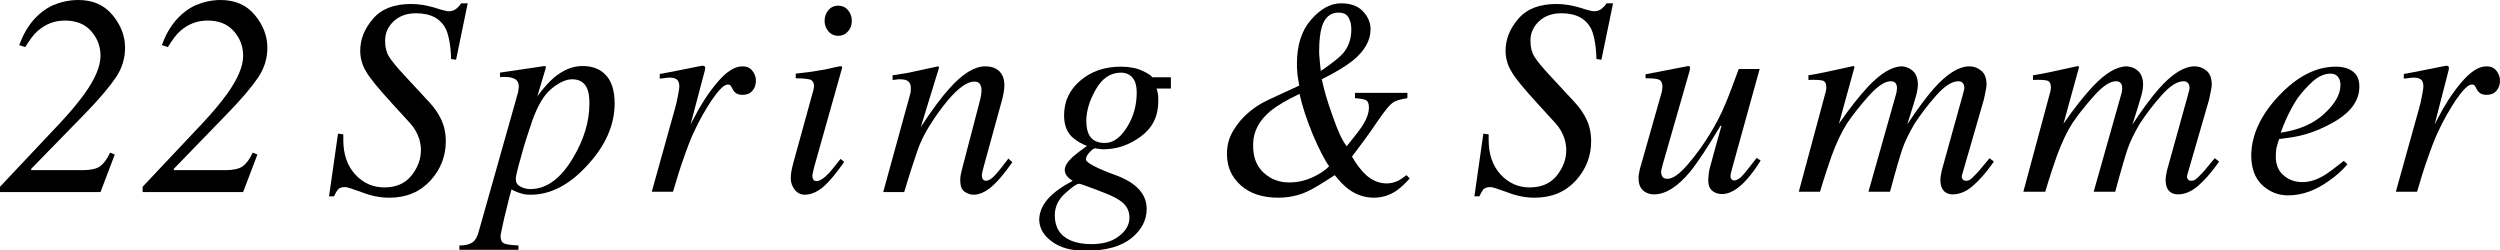
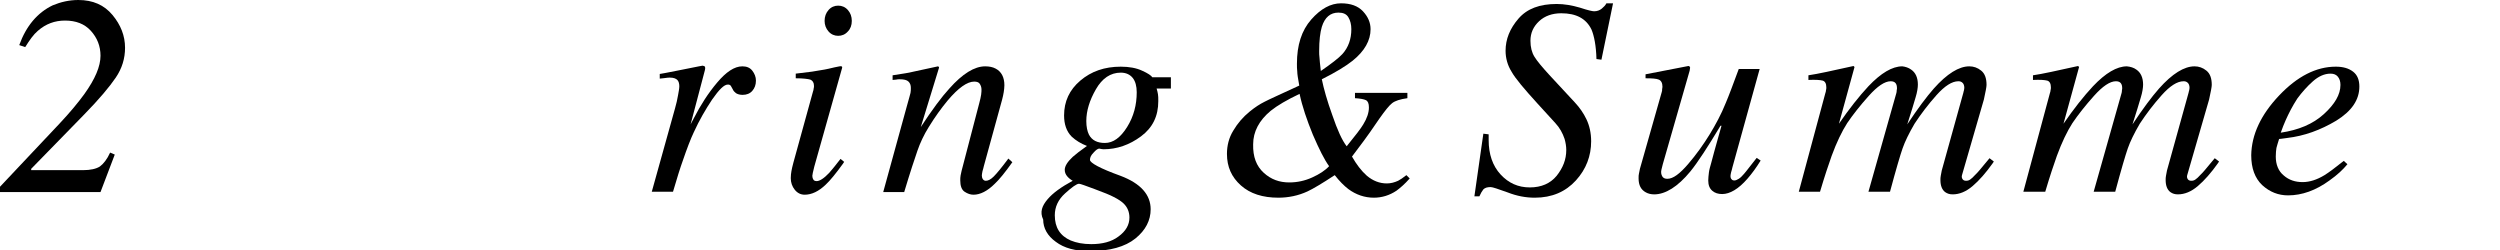
<svg xmlns="http://www.w3.org/2000/svg" version="1.1" id="レイヤー_1" x="0px" y="0px" viewBox="0 0 753.7 75.5" style="enable-background:new 0 0 753.7 75.5;" xml:space="preserve">
  <g>
    <path d="M0,56.3l18-19.1c3.1-3.3,5.5-6.2,7.4-8.8c3.3-4.6,4.9-8.4,4.9-11.6c0-2.9-1-5.4-2.9-7.5s-4.5-3.1-7.8-3.1   c-3.1,0-5.8,1-8.2,3.1c-1.3,1.1-2.5,2.8-3.8,4.9l-1.8-0.6c2.1-5.8,5.5-9.8,10.1-12C18.3,0.6,20.9,0,23.6,0c4.4,0,7.8,1.5,10.3,4.5   c2.5,3,3.8,6.3,3.8,9.9c0,3.2-0.9,6.2-2.8,9c-1.9,2.8-5,6.5-9.5,11.1L9.4,50.9v0.4H25c2.3,0,4-0.4,5.1-1.1c1.1-0.8,2.2-2.2,3.1-4.2   l1.4,0.6l-4.3,11.3H0V56.3z" />
-     <path d="M43,56.3l18-19.1c3.1-3.3,5.5-6.2,7.4-8.8c3.3-4.6,4.9-8.4,4.9-11.6c0-2.9-1-5.4-2.9-7.5s-4.5-3.1-7.8-3.1   c-3.1,0-5.8,1-8.2,3.1c-1.3,1.1-2.5,2.8-3.8,4.9l-1.8-0.6c2.1-5.8,5.5-9.8,10.1-12C61.3,0.6,63.8,0,66.5,0c4.4,0,7.8,1.5,10.3,4.5   c2.5,3,3.8,6.3,3.8,9.9c0,3.2-0.9,6.2-2.8,9c-1.9,2.8-5,6.5-9.5,11.1L52.4,50.9v0.4H68c2.3,0,4-0.4,5.1-1.1   c1.1-0.8,2.2-2.2,3.1-4.2l1.4,0.6l-4.3,11.3H43V56.3z" />
-     <path d="M101.9,40.3l1.6,0.2c0,1,0,1.5,0,1.7c0,4.3,1.2,7.8,3.6,10.4c2.4,2.6,5.3,3.9,8.8,3.9c3.5,0,6.2-1.2,8.1-3.5   c1.9-2.4,2.9-4.9,2.9-7.8c0-1.1-0.2-2.2-0.5-3.3c-0.6-1.8-1.5-3.4-2.8-4.8l-5.3-5.8c-4.1-4.5-6.8-7.7-7.9-9.7   c-1.2-1.9-1.8-4.1-1.8-6.3c0-3.5,1.3-6.7,3.9-9.7s6.4-4.4,11.5-4.4c2.3,0,4.6,0.4,7,1.1c2.4,0.8,3.8,1.1,4.3,1.1   c0.9,0,1.7-0.3,2.3-0.8c0.6-0.5,1.1-1,1.4-1.6h2l-3.5,17l-1.5-0.2c-0.1-4-0.7-7-1.5-8.9c-1.6-3.3-4.6-4.9-9.1-4.9   c-2.7,0-5,0.8-6.7,2.4c-1.7,1.6-2.6,3.5-2.6,5.9c0,1.9,0.4,3.5,1.2,4.8c0.8,1.3,2.3,3.1,4.5,5.5l7.7,8.3c1.4,1.5,2.6,3.2,3.5,5.1   c0.9,1.9,1.4,4.1,1.4,6.6c0,4.4-1.5,8.4-4.6,11.8c-3.1,3.4-7.2,5.2-12.4,5.2c-2.7,0-5.4-0.5-8.2-1.6c-2.8-1-4.5-1.6-5.1-1.6   c-1,0-1.7,0.2-2.2,0.7c-0.4,0.5-0.8,1.2-1.2,2.1h-1.5L101.9,40.3z" />
-     <path d="M138.6,74c1.7,0,2.9-0.3,3.8-0.9c0.9-0.6,1.5-1.7,1.9-3.2l11.5-40.7c0.3-1,0.5-1.7,0.5-2.2c0.1-0.4,0.1-0.8,0.1-1   c0-0.9-0.3-1.6-1-2.1c-0.7-0.4-1.7-0.7-3-0.7c-0.3,0-0.5,0-0.8,0s-0.5,0-0.8,0.1l-0.1-1.4l13.5-2c0.2,0,0.3,0.1,0.4,0.3   c-0.1,0.5-0.2,0.9-0.3,1.1l-2.3,7.7c1.8-2.4,3.5-4.3,5-5.6c2.8-2.3,5.6-3.5,8.6-3.5c3,0,5.4,0.9,7.1,2.8c1.7,1.8,2.6,4.7,2.6,8.5   c0,6.5-2.8,12.8-8.3,18.7c-5.4,5.9-11.1,8.8-17,8.8c-1.2,0-2.1-0.1-2.9-0.4c-0.8-0.2-1.8-0.6-2.9-1.2l-0.7,2.6   c-0.7,2.8-1.2,4.9-1.5,6.1c-0.7,3.2-1.1,5-1.1,5.4c0,1.1,0.4,1.9,1.1,2.2c0.7,0.3,2.2,0.5,4.3,0.6v1.3h-17.8V74z M177.1,26.9   c-0.8-2-2.3-3-4.6-3c-1.9,0-4,1-6.3,2.9c-2.3,1.9-4.1,5.1-5.7,9.5c-1.2,3.5-2.4,7.1-3.4,10.9c-1.1,3.8-1.6,6-1.6,6.7   c0,1.1,0.4,1.8,1.3,2.3c0.9,0.5,1.9,0.8,3.1,0.8c4.8,0,9.1-3.1,12.8-9.3c3.3-5.5,5-11,5-16.5C177.7,29.3,177.5,27.9,177.1,26.9z" />
    <path d="M212.5,20.1c0.1,0.2,0.1,0.3,0.1,0.5c0,0.3-0.1,0.5-0.1,0.6l-4.3,16.3l1-1.9c2-3.9,4.3-7.5,7-10.7c2.7-3.2,5.2-4.9,7.6-4.9   c1.3,0,2.3,0.4,3,1.3c0.7,0.9,1.1,1.9,1.1,3c0,1.3-0.4,2.3-1.1,3.1c-0.7,0.8-1.7,1.2-2.9,1.2c-0.9,0-1.5-0.2-2-0.5   c-0.4-0.3-0.8-0.7-1-1.2l-0.5-0.9c-0.1-0.2-0.2-0.3-0.4-0.4c-0.2-0.1-0.3-0.1-0.6-0.1c-1.1,0-2.6,1.5-4.7,4.5c-2,3-3.9,6.3-5.5,9.8   c-1,2.1-2.1,5-3.3,8.5c-0.8,2.2-1.8,5.4-3,9.5h-6.4l7-25.1c0.4-1.4,0.7-2.7,0.9-3.9c0.2-1.1,0.4-2.1,0.4-2.8c0-0.8-0.2-1.5-0.6-1.9   s-1.1-0.7-2.2-0.7c-0.3,0-0.8,0-1.3,0.1s-1.1,0.1-1.8,0.2v-1.4l1.7-0.3c2.2-0.4,4.5-0.9,7.1-1.4c2.6-0.5,3.9-0.8,4.1-0.8   C212.2,19.9,212.4,19.9,212.5,20.1z" />
    <path d="M253.7,20c0.2,0.1,0.2,0.2,0.2,0.4l-8.4,29.8c-0.4,1.6-0.6,2.5-0.6,2.8c0,0.4,0.1,0.8,0.3,1.1c0.1,0.3,0.5,0.5,1,0.5   c0.9,0,2.2-0.8,3.8-2.5c0.9-1,2-2.4,3.4-4.2l1.1,0.9l-0.4,0.6c-2.1,2.9-3.8,5-5.2,6.3c-2.1,2-4.2,3-6.3,3c-1.2,0-2.2-0.5-3-1.5   c-0.8-1-1.2-2.2-1.2-3.5c0-0.8,0.1-1.5,0.2-2.1c0.1-0.6,0.3-1.5,0.6-2.6l5.9-21.4c0.1-0.3,0.2-0.6,0.2-0.9c0.1-0.3,0.1-0.6,0.1-0.8   c0-1-0.4-1.6-1.1-1.9c-0.7-0.2-2.2-0.4-4.4-0.4v-1.4c2.3-0.3,3.9-0.5,4.9-0.6c1-0.2,2-0.3,3-0.5c1.3-0.2,2.6-0.5,3.8-0.8   C252.9,20,253.6,19.9,253.7,20z M249.8,9.5c-0.8-0.9-1.2-2-1.2-3.2c0-1.3,0.4-2.4,1.2-3.3c0.8-0.9,1.8-1.3,2.9-1.3s2.1,0.4,2.9,1.3   c0.8,0.9,1.2,2,1.2,3.3s-0.4,2.4-1.2,3.2c-0.8,0.9-1.8,1.3-2.9,1.3S250.6,10.4,249.8,9.5z" />
    <path d="M266.3,57.8l7.1-25.8c0.6-2.2,1-3.5,1.1-4c0.1-0.5,0.1-1,0.1-1.5c0-0.8-0.2-1.4-0.7-1.9c-0.5-0.5-1.4-0.7-2.7-0.7   c-0.3,0-0.7,0-1,0.1c-0.3,0-0.7,0.1-1.1,0.1v-1.4c1.8-0.3,3.1-0.5,3.8-0.6c0.8-0.1,1.6-0.3,2.5-0.5l7.4-1.6   c0.2,0.1,0.3,0.2,0.3,0.4l-5.5,17.9c3.4-5.2,6.3-9.1,8.6-11.6c4-4.5,7.6-6.7,10.8-6.7c1.2,0,2.3,0.2,3.2,0.7c1.7,0.9,2.6,2.6,2.6,5   c0,0.7-0.1,1.4-0.2,2.1c-0.1,0.7-0.3,1.5-0.5,2.3l-5.5,20c-0.1,0.4-0.2,0.9-0.4,1.5c-0.1,0.6-0.2,1-0.2,1.3c0,0.4,0.1,0.8,0.3,1.1   c0.2,0.3,0.5,0.5,0.9,0.5c0.7,0,1.5-0.4,2.4-1.3s2.4-2.7,4.4-5.4l1.2,1.1c-2.2,3.1-4,5.3-5.3,6.5c-2.2,2.2-4.4,3.3-6.4,3.3   c-0.9,0-1.8-0.3-2.7-0.9c-0.9-0.6-1.3-1.8-1.3-3.4c0-0.5,0-1,0.1-1.5c0.1-0.5,0.2-1,0.3-1.4l5.3-20.3c0.3-1.1,0.5-2,0.6-2.7   c0.1-0.7,0.1-1.2,0.1-1.5c0-0.7-0.2-1.2-0.5-1.7c-0.3-0.5-0.9-0.7-1.7-0.7c-2.1,0-4.8,1.9-8,5.7c-1.9,2.3-3.8,4.9-5.7,8   c-1.5,2.4-2.6,4.8-3.4,7.1c-0.8,2.3-2.2,6.5-4,12.5H266.3z" />
-     <path d="M315.8,60.1c1.6-1.9,4.1-3.7,7.6-5.6c-0.7-0.4-1.3-0.9-1.7-1.4c-0.4-0.5-0.7-1.1-0.7-1.9c0-1.1,0.8-2.4,2.4-3.9   c0.9-0.8,2.3-1.9,4.3-3.3c-1.8-0.7-3.3-1.6-4.6-2.8c-1.6-1.6-2.3-3.8-2.3-6.4c0-4.2,1.6-7.7,4.9-10.5c3.3-2.8,7.3-4.2,12.2-4.2   c2.5,0,4.7,0.4,6.4,1.2c1.8,0.8,2.8,1.5,3.1,2h5.6v3.4h-4.3c0.2,0.6,0.3,1.2,0.4,1.7c0.1,0.5,0.1,1.2,0.1,2.1c0,4.5-1.7,8-5.2,10.6   c-3.5,2.6-7.3,3.9-11.3,3.9c-0.4,0-0.8,0-1.2-0.1c-0.4,0-0.8-0.1-1.3-0.2c-0.4,0-1,0.4-1.7,1.2c-0.8,0.8-1.1,1.5-1.1,2.2   c0,0.9,3.1,2.6,9.2,4.8c6.1,2.3,9.1,5.7,9.1,10.1c0,3.3-1.5,6.3-4.6,8.8c-3.1,2.5-7.7,3.8-13.8,3.8c-4.3,0-7.7-0.9-10.2-2.8   c-2.5-1.8-3.8-4.1-3.8-6.7C313.4,63.9,314.2,62,315.8,60.1z M337.2,71.3c2.2-1.6,3.3-3.5,3.3-5.7c0-1.7-0.6-3.1-1.7-4.2   c-0.6-0.6-1.6-1.3-3-2c-1.1-0.6-3.1-1.4-5.8-2.4c-2.7-1-4.3-1.6-4.7-1.6c-0.7,0-2.1,1-4.2,2.9c-2.1,1.9-3.1,4.1-3.1,6.6   c0,3.7,1.6,6.2,4.8,7.6c1.7,0.7,3.7,1.1,6.2,1.1C332.3,73.6,335.1,72.9,337.2,71.3z M328.3,40.6c0.9,1.7,2.5,2.5,4.8,2.5   c2.5,0,4.7-1.6,6.7-4.8c2-3.2,2.9-6.7,2.9-10.5c0-1.8-0.4-3.3-1.2-4.3c-0.8-1-2-1.6-3.6-1.6c-3.1,0-5.6,1.7-7.5,5   c-1.9,3.3-2.9,6.5-2.9,9.6C327.5,38.2,327.8,39.6,328.3,40.6z" />
+     <path d="M315.8,60.1c1.6-1.9,4.1-3.7,7.6-5.6c-0.7-0.4-1.3-0.9-1.7-1.4c-0.4-0.5-0.7-1.1-0.7-1.9c0-1.1,0.8-2.4,2.4-3.9   c0.9-0.8,2.3-1.9,4.3-3.3c-1.8-0.7-3.3-1.6-4.6-2.8c-1.6-1.6-2.3-3.8-2.3-6.4c0-4.2,1.6-7.7,4.9-10.5c3.3-2.8,7.3-4.2,12.2-4.2   c2.5,0,4.7,0.4,6.4,1.2c1.8,0.8,2.8,1.5,3.1,2h5.6v3.4h-4.3c0.2,0.6,0.3,1.2,0.4,1.7c0.1,0.5,0.1,1.2,0.1,2.1c0,4.5-1.7,8-5.2,10.6   c-3.5,2.6-7.3,3.9-11.3,3.9c-0.4,0-0.8-0.1-1.3-0.2c-0.4,0-1,0.4-1.7,1.2c-0.8,0.8-1.1,1.5-1.1,2.2   c0,0.9,3.1,2.6,9.2,4.8c6.1,2.3,9.1,5.7,9.1,10.1c0,3.3-1.5,6.3-4.6,8.8c-3.1,2.5-7.7,3.8-13.8,3.8c-4.3,0-7.7-0.9-10.2-2.8   c-2.5-1.8-3.8-4.1-3.8-6.7C313.4,63.9,314.2,62,315.8,60.1z M337.2,71.3c2.2-1.6,3.3-3.5,3.3-5.7c0-1.7-0.6-3.1-1.7-4.2   c-0.6-0.6-1.6-1.3-3-2c-1.1-0.6-3.1-1.4-5.8-2.4c-2.7-1-4.3-1.6-4.7-1.6c-0.7,0-2.1,1-4.2,2.9c-2.1,1.9-3.1,4.1-3.1,6.6   c0,3.7,1.6,6.2,4.8,7.6c1.7,0.7,3.7,1.1,6.2,1.1C332.3,73.6,335.1,72.9,337.2,71.3z M328.3,40.6c0.9,1.7,2.5,2.5,4.8,2.5   c2.5,0,4.7-1.6,6.7-4.8c2-3.2,2.9-6.7,2.9-10.5c0-1.8-0.4-3.3-1.2-4.3c-0.8-1-2-1.6-3.6-1.6c-3.1,0-5.6,1.7-7.5,5   c-1.9,3.3-2.9,6.5-2.9,9.6C327.5,38.2,327.8,39.6,328.3,40.6z" />
    <path d="M391.1,21.6c-0.1-0.8-0.1-1.5-0.1-2.4c0-5.6,1.4-10,4.3-13.3c2.9-3.3,5.9-4.9,9-4.9c2.9,0,5.1,0.8,6.6,2.4   c1.5,1.6,2.3,3.4,2.3,5.4c0,3.4-1.8,6.6-5.4,9.5c-2,1.6-5.1,3.5-9.3,5.6c0.6,2.9,1.6,6.5,3.2,10.9c1.5,4.4,2.9,7.5,4.3,9.3   c2.6-3.2,4.3-5.4,5-6.6c1.1-1.8,1.7-3.5,1.7-5.1c0-1.2-0.3-1.9-0.9-2.2c-0.6-0.3-1.7-0.5-3.3-0.6V28h15.8v1.6   c-2.2,0.3-3.7,0.8-4.6,1.5c-0.9,0.7-2.1,2.2-3.8,4.6c-2.2,3.2-3.7,5.4-4.7,6.7c-1,1.3-2.2,2.9-3.6,4.8c1.3,2.3,2.8,4.3,4.5,5.8   c1.8,1.5,3.8,2.3,6,2.3c1.2,0,2.3-0.3,3.4-0.8c0.6-0.3,1.5-0.9,2.5-1.7l1,1c-1.5,1.7-2.9,2.9-4,3.7c-2.1,1.4-4.4,2.1-6.8,2.1   c-2.8,0-5.4-0.9-7.7-2.6c-1.3-1-2.7-2.4-4.1-4.2c-3.8,2.5-6.5,4.1-8.2,4.9c-2.8,1.3-5.8,1.9-8.8,1.9c-4.7,0-8.5-1.2-11.3-3.7   c-2.8-2.5-4.2-5.6-4.2-9.5c0-2.5,0.6-4.9,1.9-7c1.3-2.2,2.9-4.1,5-5.8c1.6-1.3,3-2.2,4.4-2.9c1.3-0.7,4.9-2.3,10.5-4.9   C391.3,23.6,391.1,22.3,391.1,21.6z M381,52.1c2.2,2,4.7,2.9,7.7,2.9c2.4,0,4.7-0.5,6.9-1.5c2.2-1,3.9-2.1,5.1-3.4   c-1.4-1.9-3-5.1-4.9-9.5c-1.8-4.4-3.2-8.5-4-12.3c-3.8,1.8-6.7,3.5-8.7,5.1c-3.5,2.9-5.3,6.3-5.3,10.1   C377.7,47.3,378.8,50.1,381,52.1z M404.7,16.3c1.8-2,2.7-4.5,2.7-7.5c0-1.4-0.3-2.6-0.9-3.6c-0.6-1-1.6-1.4-3-1.4   c-2.4,0-4.1,1.4-5,4.3c-0.5,1.7-0.8,4.1-0.8,7.3c0,0.7,0,1.3,0.1,2c0,0.7,0.2,2,0.4,4C401.4,19.2,403.6,17.5,404.7,16.3z" />
    <path d="M447.2,40.3l1.6,0.2c0,1,0,1.5,0,1.7c0,4.3,1.2,7.8,3.6,10.4c2.4,2.6,5.3,3.9,8.8,3.9c3.5,0,6.2-1.2,8.1-3.5   c1.9-2.4,2.9-4.9,2.9-7.8c0-1.1-0.2-2.2-0.5-3.3c-0.6-1.8-1.5-3.4-2.8-4.8l-5.3-5.8c-4.1-4.5-6.8-7.7-7.9-9.7   c-1.2-1.9-1.8-4.1-1.8-6.3c0-3.5,1.3-6.7,3.9-9.7c2.6-3,6.4-4.4,11.5-4.4c2.3,0,4.6,0.4,7,1.1c2.4,0.8,3.8,1.1,4.3,1.1   c0.9,0,1.7-0.3,2.3-0.8c0.6-0.5,1.1-1,1.4-1.6h2l-3.5,17l-1.5-0.2c-0.1-4-0.7-7-1.5-8.9c-1.6-3.3-4.6-4.9-9.1-4.9   c-2.7,0-5,0.8-6.7,2.4c-1.7,1.6-2.6,3.5-2.6,5.9c0,1.9,0.4,3.5,1.2,4.8c0.8,1.3,2.3,3.1,4.5,5.5l7.7,8.3c1.4,1.5,2.6,3.2,3.5,5.1   c0.9,1.9,1.4,4.1,1.4,6.6c0,4.4-1.5,8.4-4.6,11.8c-3.1,3.4-7.2,5.2-12.4,5.2c-2.7,0-5.4-0.5-8.2-1.6c-2.8-1-4.5-1.6-5.1-1.6   c-1,0-1.7,0.2-2.2,0.7c-0.4,0.5-0.8,1.2-1.2,2.1h-1.5L447.2,40.3z" />
    <path d="M501,27.7c0.1-0.3,0.1-0.5,0.1-0.8c0-0.2,0.1-0.5,0.1-0.7c0-1.2-0.4-1.9-1.1-2.2c-0.7-0.3-2-0.4-4-0.4v-1.2l6.2-1.2   l6.7-1.3c0.1,0,0.3,0,0.4,0.2c0.1,0.2,0.2,0.3,0.1,0.5l-0.1,0.7l-8.1,28.2c-0.2,0.7-0.3,1.2-0.4,1.6c-0.1,0.4-0.1,0.7-0.1,0.8   c0,0.6,0.2,1.1,0.5,1.5c0.4,0.4,0.8,0.5,1.4,0.5c1.7,0,3.7-1.5,6.2-4.4c2.5-2.9,4.7-6,6.6-9.1c1.7-2.8,3.4-5.9,4.8-9.4   c0.9-2.1,2.2-5.6,3.9-10.2h6.3l-8.2,29.6c-0.1,0.6-0.3,1.1-0.4,1.5c-0.1,0.5-0.2,0.9-0.2,1.2c0,0.4,0.1,0.7,0.3,0.9   c0.2,0.3,0.5,0.4,0.9,0.4s0.8-0.2,1.3-0.5s1-0.8,1.6-1.5c0.3-0.3,0.8-1,1.6-2c0.5-0.6,1.2-1.5,2.2-2.8l1.2,0.8   c-1.3,2.1-2.6,3.9-4,5.5c-2.7,3.1-5.3,4.6-7.6,4.6c-1.2,0-2.2-0.3-3-1c-0.8-0.7-1.2-1.7-1.2-3.1c0-0.7,0.1-1.5,0.2-2.4   c0.1-0.9,0.4-1.8,0.7-2.9c0.5-2,1.2-4.4,2-7.3l1.1-3.9l-0.3,0c-3.9,6.5-6.9,11.1-9.1,13.8c-3.8,4.6-7.5,6.9-10.9,6.9   c-0.9,0-1.8-0.2-2.5-0.6c-1.5-0.8-2.2-2.2-2.2-4.2c0-0.6,0-1.1,0.1-1.4c0.1-0.4,0.2-0.9,0.3-1.5L501,27.7z" />
    <path d="M576.2,21c1.3,0.9,2,2.4,2,4.5c0,0.9-0.2,2.3-0.7,3.9c-0.5,1.7-1.3,4.4-2.5,8.1c3.1-4.7,5.8-8.3,8-10.8   c4-4.5,7.6-6.7,10.7-6.7c1.3,0,2.5,0.4,3.6,1.3c1.1,0.9,1.6,2.3,1.6,4.3c0,0.6-0.3,2.1-0.8,4.4l-6.6,22.8c-0.1,0.4-0.1,0.7,0.1,1.1   c0.2,0.4,0.6,0.6,1.1,0.6c0.5,0,0.9-0.1,1.3-0.4c0.4-0.3,0.9-0.7,1.4-1.3c0.6-0.6,1-1,1.4-1.5c0.3-0.4,1.3-1.6,3-3.6l1.3,1   l-0.4,0.6c-2,2.8-4,5.1-6,6.8c-2,1.7-4,2.5-6,2.5c-0.9,0-1.6-0.2-2.3-0.7c-0.9-0.7-1.4-1.9-1.4-3.6c0-0.4,0-0.9,0.1-1.3   s0.2-1,0.3-1.6l6.5-23.4c0.1-0.3,0.1-0.6,0.2-0.8c0-0.2,0.1-0.4,0.1-0.7c0-0.7-0.2-1.2-0.5-1.5c-0.4-0.4-0.8-0.5-1.3-0.5   c-1.9,0-4.1,1.4-6.6,4.2c-2.5,2.8-4.7,5.7-6.6,8.6c-1.7,2.9-2.9,5.4-3.6,7.4c-0.7,2-2,6.4-3.8,13.1h-6.5l8.4-29.7   c0.1-0.3,0.1-0.5,0.1-0.7c0-0.2,0.1-0.5,0.1-0.7c0-0.7-0.1-1.2-0.4-1.6c-0.3-0.4-0.8-0.6-1.5-0.6c-1.8,0-4,1.5-6.6,4.4   c-2.6,2.9-4.8,5.7-6.5,8.2c-1.6,2.5-3.2,5.8-4.7,9.9c-0.9,2.5-2.1,6.1-3.5,10.8h-6.4l8-29.7c0.1-0.3,0.2-0.6,0.2-0.9   c0.1-0.3,0.1-0.6,0.1-0.9c0-1.1-0.4-1.8-1.1-2c-0.8-0.2-2.2-0.3-4.3-0.2v-1.4c2.8-0.4,7.3-1.4,13.6-2.8l0.3,0.3l-4.7,17.1   c3.1-4.5,6.1-8.3,8.9-11.3c3.8-4,7.2-6,10.2-6C574.4,20.1,575.4,20.4,576.2,21z" />
    <path d="M644.1,21c1.3,0.9,2,2.4,2,4.5c0,0.9-0.2,2.3-0.7,3.9c-0.5,1.7-1.3,4.4-2.5,8.1c3.1-4.7,5.8-8.3,8-10.8   c4-4.5,7.6-6.7,10.7-6.7c1.3,0,2.5,0.4,3.6,1.3c1.1,0.9,1.6,2.3,1.6,4.3c0,0.6-0.3,2.1-0.8,4.4l-6.6,22.8c-0.1,0.4-0.1,0.7,0.1,1.1   c0.2,0.4,0.6,0.6,1.1,0.6c0.5,0,0.9-0.1,1.3-0.4c0.4-0.3,0.9-0.7,1.4-1.3c0.6-0.6,1-1,1.4-1.5c0.3-0.4,1.3-1.6,3-3.6l1.3,1   l-0.4,0.6c-2,2.8-4,5.1-6,6.8c-2,1.7-4,2.5-6,2.5c-0.9,0-1.6-0.2-2.3-0.7c-0.9-0.7-1.4-1.9-1.4-3.6c0-0.4,0-0.9,0.1-1.3   c0.1-0.5,0.2-1,0.3-1.6l6.5-23.4c0.1-0.3,0.1-0.6,0.2-0.8c0-0.2,0.1-0.4,0.1-0.7c0-0.7-0.2-1.2-0.5-1.5c-0.4-0.4-0.8-0.5-1.3-0.5   c-1.9,0-4.1,1.4-6.6,4.2c-2.5,2.8-4.7,5.7-6.6,8.6c-1.7,2.9-2.9,5.4-3.6,7.4c-0.7,2-2,6.4-3.8,13.1h-6.5l8.4-29.7   c0.1-0.3,0.1-0.5,0.1-0.7c0-0.2,0.1-0.5,0.1-0.7c0-0.7-0.1-1.2-0.4-1.6c-0.3-0.4-0.8-0.6-1.5-0.6c-1.8,0-4,1.5-6.6,4.4   c-2.6,2.9-4.8,5.7-6.5,8.2c-1.6,2.5-3.2,5.8-4.7,9.9c-0.9,2.5-2.1,6.1-3.5,10.8H610l8-29.7c0.1-0.3,0.2-0.6,0.2-0.9   c0.1-0.3,0.1-0.6,0.1-0.9c0-1.1-0.4-1.8-1.1-2c-0.8-0.2-2.2-0.3-4.3-0.2v-1.4c2.8-0.4,7.3-1.4,13.6-2.8l0.3,0.3l-4.7,17.1   c3.1-4.5,6.1-8.3,8.9-11.3c3.8-4,7.2-6,10.2-6C642.3,20.1,643.3,20.4,644.1,21z" />
    <path d="M687.1,28.8c5.5-5.8,11.2-8.7,17.1-8.7c2.2,0,3.9,0.5,5.2,1.5c1.3,1,1.9,2.5,1.9,4.5c0,4-2.3,7.4-7,10.3   c-4.7,2.8-9.6,4.6-14.8,5.2l-2.4,0.3c-0.4,1.1-0.6,2.1-0.8,2.7c-0.1,0.7-0.2,1.5-0.2,2.6c0,2.4,0.8,4.4,2.4,5.7   c1.6,1.4,3.5,2,5.7,2c2.1,0,4.3-0.7,6.6-2.1c1.3-0.8,3.3-2.3,5.8-4.3l1.1,1c-1.3,1.6-3,3.2-5.4,4.9c-4.1,3-8.3,4.5-12.5,4.5   c-2.9,0-5.5-1-7.8-3.1c-2.2-2.1-3.3-5.1-3.3-9C678.8,40.6,681.6,34.6,687.1,28.8z M700.6,34.4c3.3-3,5-5.9,5-8.8   c0-1.1-0.3-1.9-0.8-2.5c-0.5-0.6-1.2-0.9-2.2-0.9c-1.8,0-3.6,0.8-5.3,2.3c-1.7,1.5-3.3,3.3-4.7,5.2c-1.5,2.3-2.6,4.5-3.5,6.5   c-0.5,1.1-1,2.4-1.5,3.8C693,39.2,697.3,37.4,700.6,34.4z" />
-     <path d="M738.2,20.1c0.1,0.2,0.1,0.3,0.1,0.5c0,0.3-0.1,0.5-0.1,0.6L734,37.5l1-1.9c2-3.9,4.3-7.5,7-10.7c2.7-3.2,5.2-4.9,7.6-4.9   c1.3,0,2.3,0.4,3,1.3c0.7,0.9,1.1,1.9,1.1,3c0,1.3-0.4,2.3-1.1,3.1c-0.7,0.8-1.7,1.2-2.9,1.2c-0.9,0-1.5-0.2-2-0.5   c-0.4-0.3-0.8-0.7-1-1.2l-0.5-0.9c-0.1-0.2-0.2-0.3-0.4-0.4c-0.2-0.1-0.3-0.1-0.6-0.1c-1.1,0-2.6,1.5-4.7,4.5c-2,3-3.9,6.3-5.5,9.8   c-1,2.1-2.1,5-3.3,8.5c-0.8,2.2-1.8,5.4-3,9.5h-6.4l7-25.1c0.4-1.4,0.7-2.7,0.9-3.9c0.2-1.1,0.4-2.1,0.4-2.8c0-0.8-0.2-1.5-0.6-1.9   c-0.4-0.4-1.1-0.7-2.2-0.7c-0.3,0-0.8,0-1.3,0.1c-0.5,0.1-1.1,0.1-1.8,0.2v-1.4l1.7-0.3c2.2-0.4,4.5-0.9,7.1-1.4   c2.6-0.5,3.9-0.8,4.1-0.8C737.9,19.9,738.1,19.9,738.2,20.1z" />
  </g>
</svg>